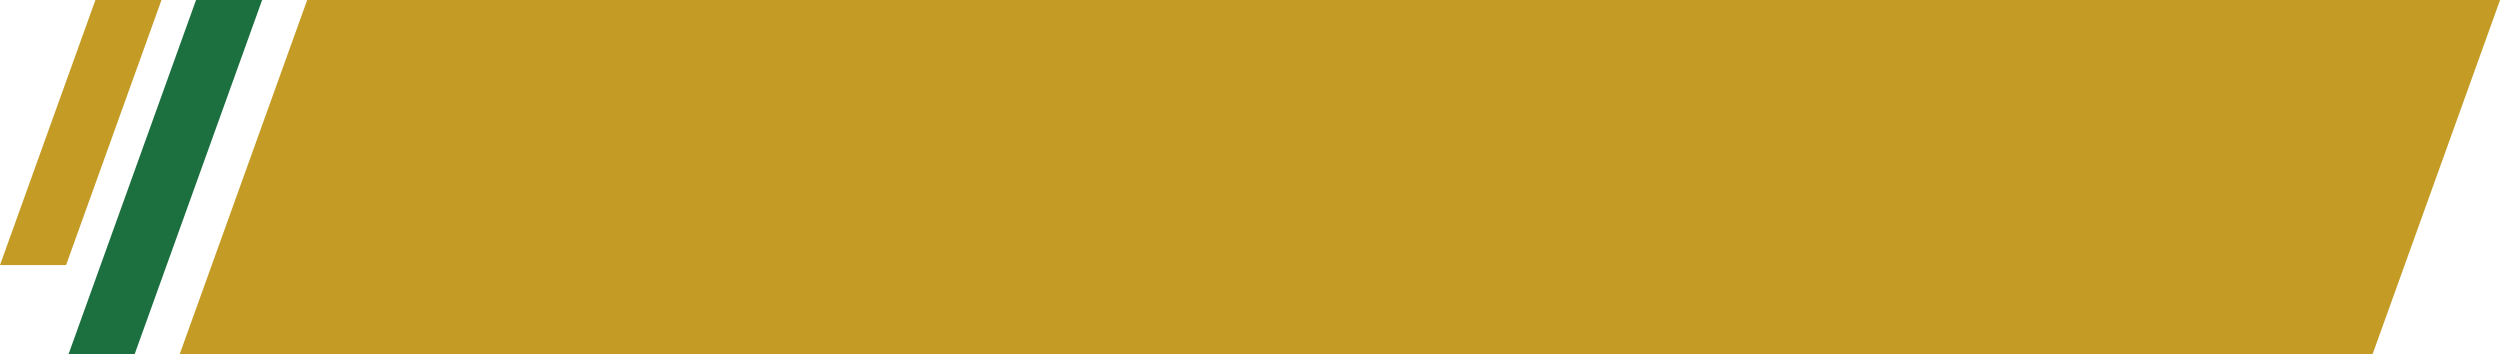
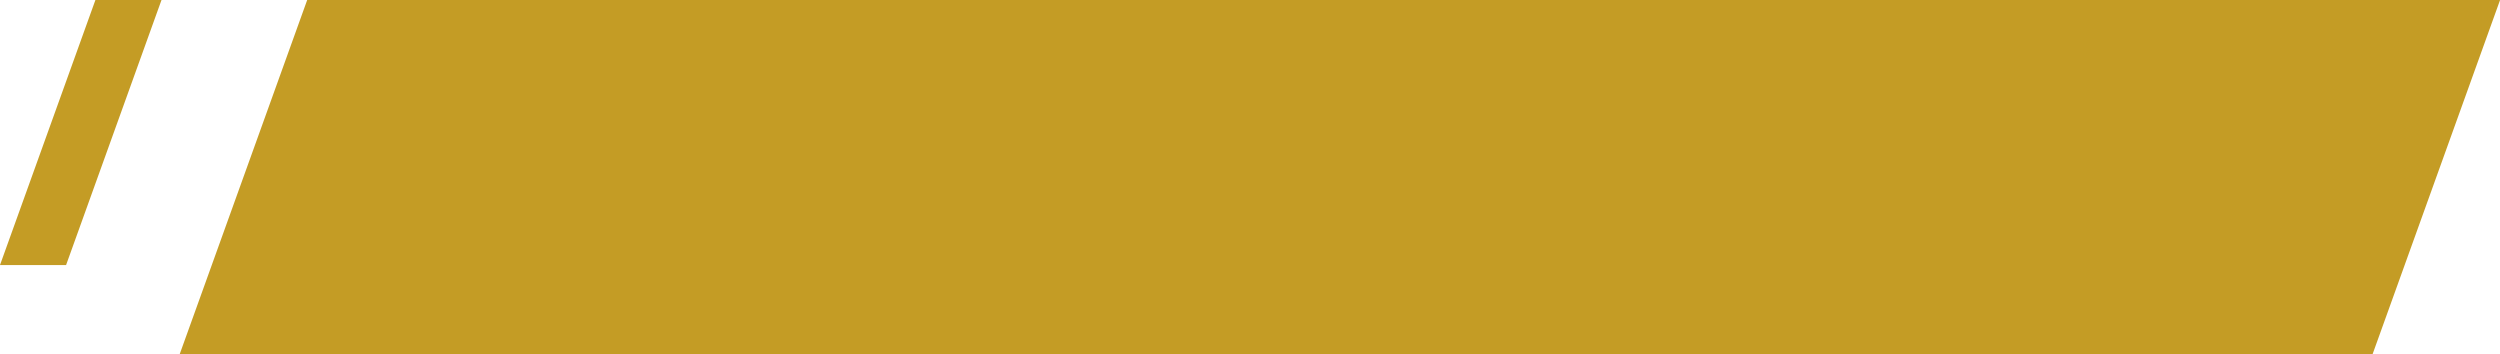
<svg xmlns="http://www.w3.org/2000/svg" clip-rule="evenodd" fill="#000000" fill-rule="evenodd" height="111.5" image-rendering="optimizeQuality" preserveAspectRatio="xMidYMid meet" shape-rendering="geometricPrecision" text-rendering="geometricPrecision" version="1" viewBox="0.0 0.0 786.5 111.5" width="786.5" zoomAndPan="magnify">
  <g>
    <g>
      <g id="change1_1">
-         <path d="M61.677 0L82.468 0 42.321 111.516 21.531 111.516z" fill="#1c7040" />
-       </g>
+         </g>
      <g id="change2_1">
        <path d="M30.017 0l20.791 0 -30.017 83.381 -20.791 0 30.017 -83.381zm66.626 0l689.881 0 -40.146 111.516 -689.881 0 40.146 -111.516z" fill="#c49c25" />
      </g>
    </g>
  </g>
</svg>